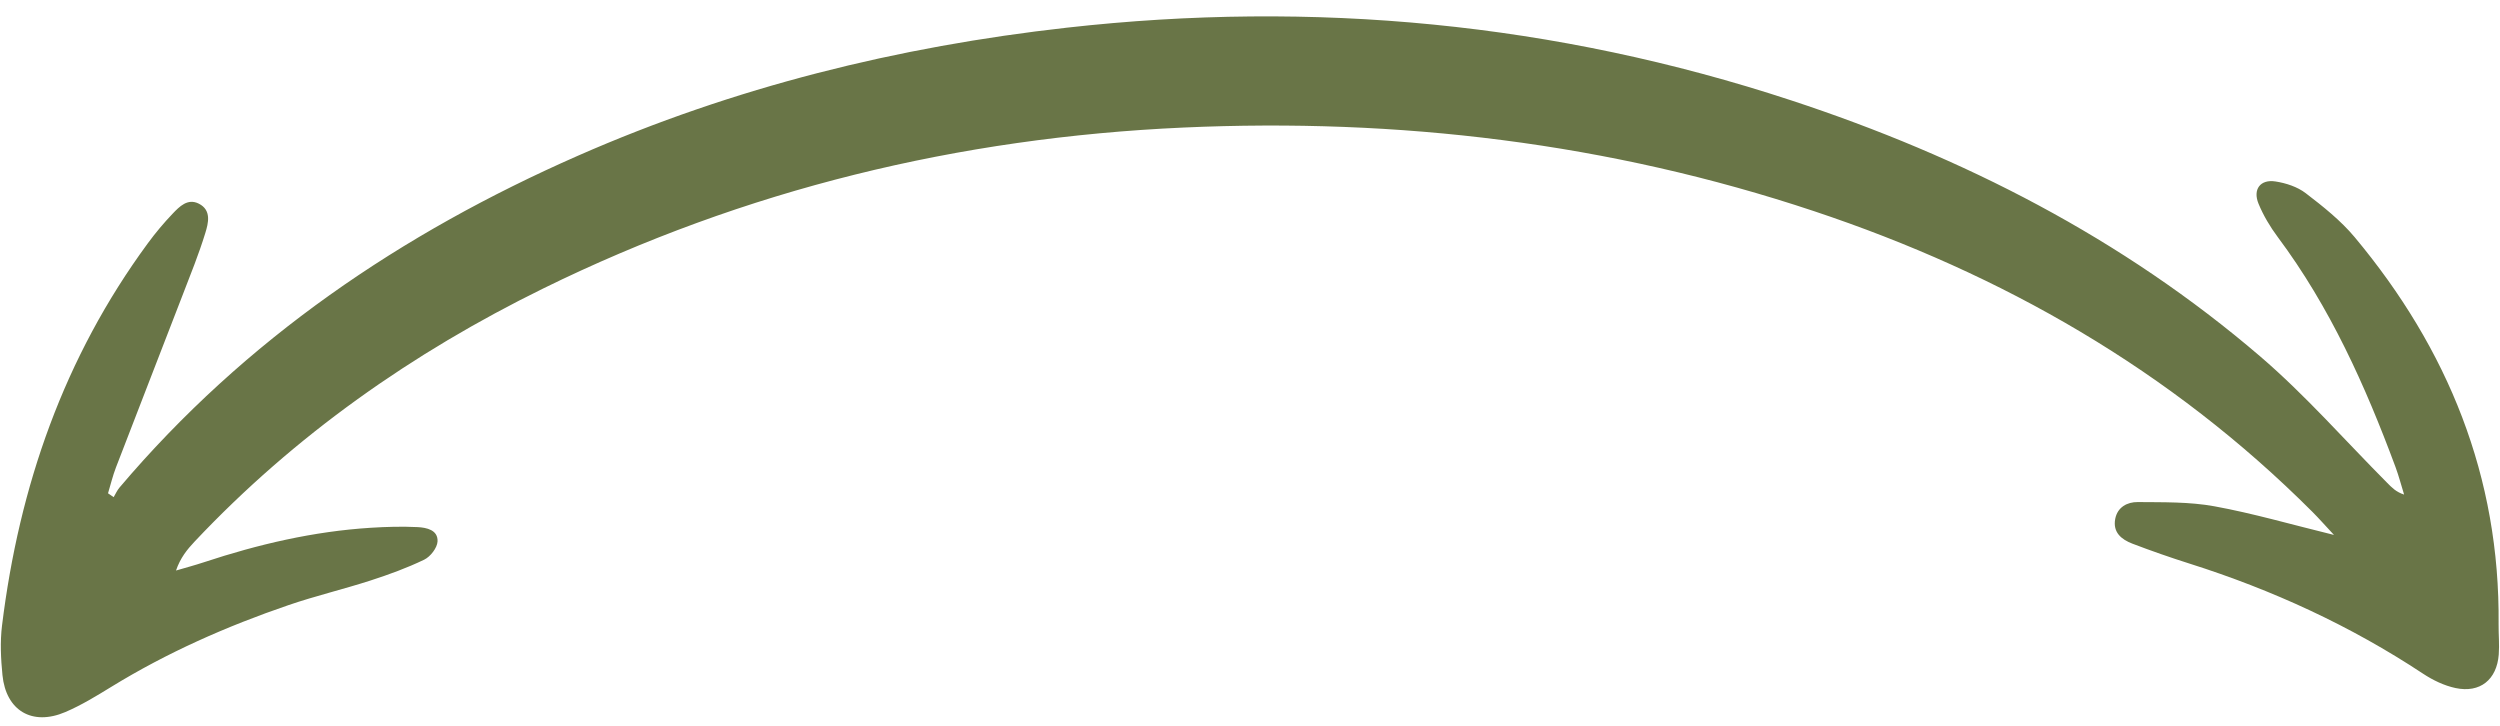
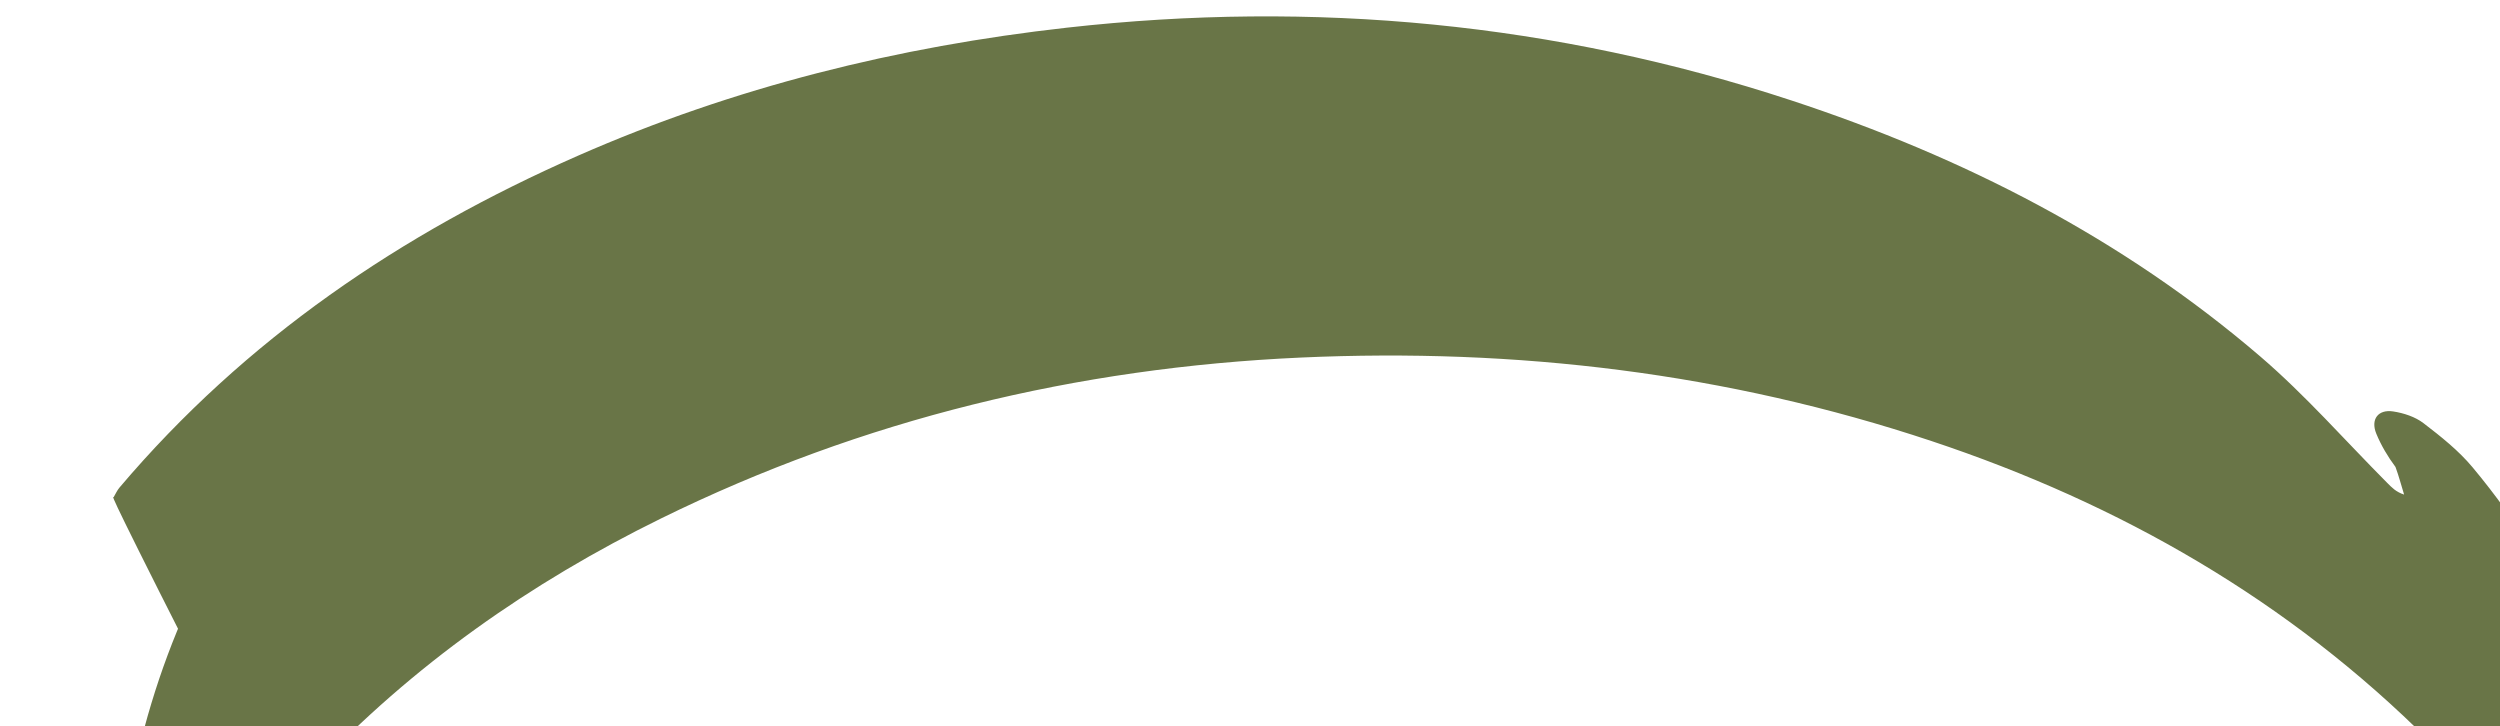
<svg xmlns="http://www.w3.org/2000/svg" fill="#697547" height="475.5" preserveAspectRatio="xMidYMid meet" version="1" viewBox="181.6 759.8 1636.9 475.5" width="1636.9" zoomAndPan="magnify">
  <g id="change1_1">
-     <path d="M256.02,1085.32c1.25-2.1,2.24-4.42,3.8-6.26c82.25-97.1,184.56-166.49,300.26-217.33 c102.26-44.93,209.37-71.4,320.13-83.82c161.47-18.1,319.73-3.2,474.23,47.62c112.58,37.03,216.77,90.21,307.13,167.7 c29.58,25.37,55.5,55.02,83.08,82.74c2.89,2.91,5.68,5.92,11.06,7.66c-1.87-6.03-3.46-12.17-5.65-18.09 c-19.76-53.23-42.89-104.73-77.12-150.59c-4.99-6.69-9.4-14.1-12.56-21.8c-3.84-9.37,1.18-16.05,11.03-14.55 c6.91,1.05,14.42,3.5,19.87,7.68c11.39,8.73,22.94,17.89,32.08,28.83c61.15,73.27,95.17,156.89,94.22,253.4 c-0.07,6.62,0.61,13.28,0.1,19.86c-1.28,16.46-12.23,25.34-28.3,21.93c-7.43-1.58-14.84-5.15-21.23-9.38 c-47.52-31.41-98.69-54.91-152.9-72.09c-12.6-3.99-25.1-8.35-37.45-13.07c-7.09-2.71-12.94-7.34-11.24-16.22 c1.5-7.79,7.99-11.07,14.72-11.01c16.76,0.16,33.82-0.22,50.18,2.76c25.27,4.61,50.07,11.84,78.33,18.76 c-5.81-6.23-9.84-10.82-14.15-15.13c-92.54-92.6-202.91-155.77-326.4-196.9c-134.1-44.67-272.03-61.07-412.96-54.7 c-146.85,6.64-286.9,40.47-418.99,105.36c-85.54,42.02-162.66,96.09-228.3,165.75c-4.84,5.14-9.31,10.62-12.15,18.93 c6.07-1.79,12.2-3.41,18.21-5.4c35.57-11.76,71.82-20.24,109.3-22.6c10.19-0.64,20.45-0.93,30.64-0.43 c5.91,0.29,13.47,1.88,13.09,9.39c-0.22,4.22-4.68,9.97-8.72,11.92c-11.31,5.46-23.25,9.8-35.23,13.67 c-17.74,5.73-35.94,10.04-53.57,16.07c-40.52,13.86-79.55,31.09-116.16,53.58c-9.73,5.97-19.59,12-30.04,16.47 c-21.69,9.27-38.86-0.92-41.16-24.24c-1.06-10.72-1.59-21.77-0.28-32.42c11.2-91.24,40.62-175.65,95.45-250.26 c4.98-6.78,10.42-13.28,16.22-19.36c4.51-4.73,9.89-10.27,17.17-6.61c8.46,4.26,6.25,12.75,4.24,19.29 c-4.23,13.78-9.68,27.19-14.87,40.65c-14.49,37.61-29.16,75.16-43.62,112.79c-2.11,5.49-3.48,11.27-5.19,16.92 C253.54,1083.66,254.78,1084.49,256.02,1085.32z" />
+     <path d="M256.02,1085.32c1.25-2.1,2.24-4.42,3.8-6.26c82.25-97.1,184.56-166.49,300.26-217.33 c102.26-44.93,209.37-71.4,320.13-83.82c161.47-18.1,319.73-3.2,474.23,47.62c112.58,37.03,216.77,90.21,307.13,167.7 c29.58,25.37,55.5,55.02,83.08,82.74c2.89,2.91,5.68,5.92,11.06,7.66c-1.87-6.03-3.46-12.17-5.65-18.09 c-4.99-6.69-9.4-14.1-12.56-21.8c-3.84-9.37,1.18-16.05,11.03-14.55 c6.91,1.05,14.42,3.5,19.87,7.68c11.39,8.73,22.94,17.89,32.08,28.83c61.15,73.27,95.17,156.89,94.22,253.4 c-0.07,6.62,0.61,13.28,0.1,19.86c-1.28,16.46-12.23,25.34-28.3,21.93c-7.43-1.58-14.84-5.15-21.23-9.38 c-47.52-31.41-98.69-54.91-152.9-72.09c-12.6-3.99-25.1-8.35-37.45-13.07c-7.09-2.71-12.94-7.34-11.24-16.22 c1.5-7.79,7.99-11.07,14.72-11.01c16.76,0.16,33.82-0.22,50.18,2.76c25.27,4.61,50.07,11.84,78.33,18.76 c-5.81-6.23-9.84-10.82-14.15-15.13c-92.54-92.6-202.91-155.77-326.4-196.9c-134.1-44.67-272.03-61.07-412.96-54.7 c-146.85,6.64-286.9,40.47-418.99,105.36c-85.54,42.02-162.66,96.09-228.3,165.75c-4.84,5.14-9.31,10.62-12.15,18.93 c6.07-1.79,12.2-3.41,18.21-5.4c35.57-11.76,71.82-20.24,109.3-22.6c10.19-0.64,20.45-0.93,30.64-0.43 c5.91,0.29,13.47,1.88,13.09,9.39c-0.22,4.22-4.68,9.97-8.72,11.92c-11.31,5.46-23.25,9.8-35.23,13.67 c-17.74,5.73-35.94,10.04-53.57,16.07c-40.52,13.86-79.55,31.09-116.16,53.58c-9.73,5.97-19.59,12-30.04,16.47 c-21.69,9.27-38.86-0.92-41.16-24.24c-1.06-10.72-1.59-21.77-0.28-32.42c11.2-91.24,40.62-175.65,95.45-250.26 c4.98-6.78,10.42-13.28,16.22-19.36c4.51-4.73,9.89-10.27,17.17-6.61c8.46,4.26,6.25,12.75,4.24,19.29 c-4.23,13.78-9.68,27.19-14.87,40.65c-14.49,37.61-29.16,75.16-43.62,112.79c-2.11,5.49-3.48,11.27-5.19,16.92 C253.54,1083.66,254.78,1084.49,256.02,1085.32z" />
  </g>
</svg>